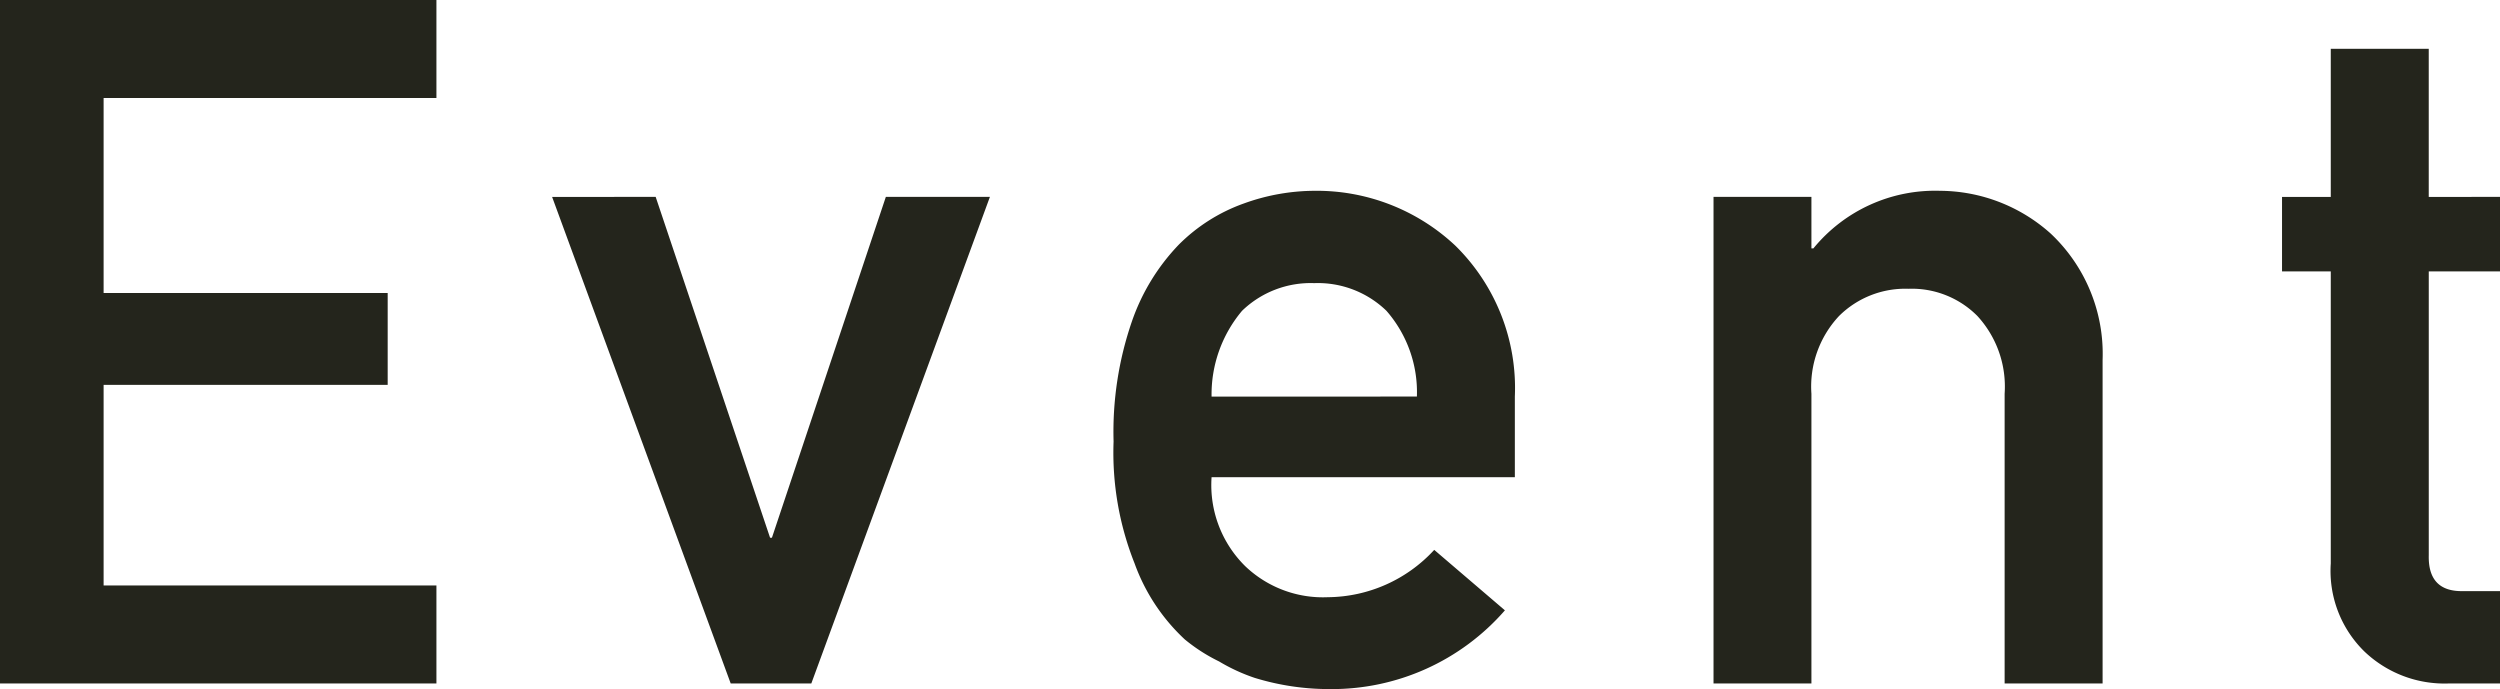
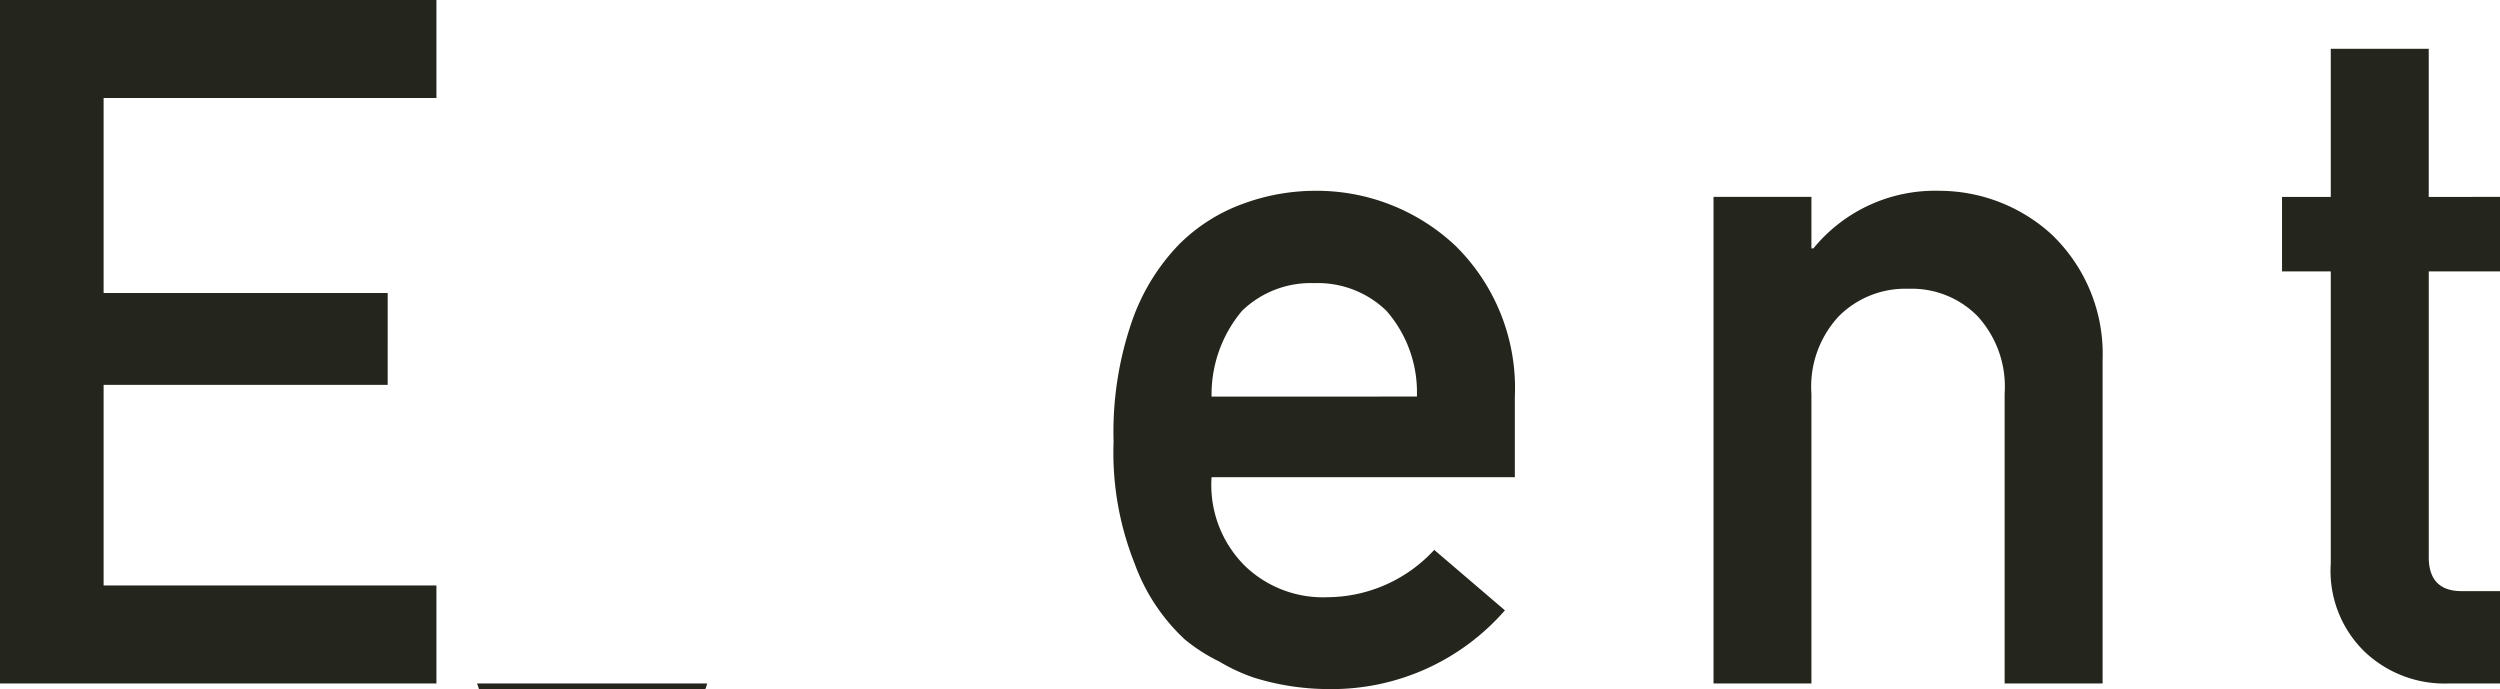
<svg xmlns="http://www.w3.org/2000/svg" width="104.164" height="28.711" viewBox="0 0 104.164 28.711">
-   <path id="パス_1805" data-name="パス 1805" d="M-51.174,0H-32.99V-4.082H-46.857v-8.359h11.836V-16.27H-46.857v-8.125H-32.99v-4.082H-51.174Zm30.445,0h3.359l7.441-20.273h-4.336l-4.746,14.2h-.078l-4.766-14.2H-28.17ZM11.943-8.594v-3.359a8.313,8.313,0,0,0-2.48-6.289,8.435,8.435,0,0,0-5.879-2.285A8.712,8.712,0,0,0,.654-20a7.28,7.28,0,0,0-2.715,1.719,8.705,8.705,0,0,0-1.953,3.2,14.123,14.123,0,0,0-.762,5A12.476,12.476,0,0,0-3.9-5a8.047,8.047,0,0,0,2.09,3.164A7.19,7.19,0,0,0-.381-.918,7.608,7.608,0,0,0,1.1-.234,10.567,10.567,0,0,0,4.229.234a9.562,9.562,0,0,0,7.3-3.281L8.584-5.566A6.085,6.085,0,0,1,4.15-3.594,4.687,4.687,0,0,1,.713-4.883,4.744,4.744,0,0,1-.693-8.594ZM-.693-11.953a5.408,5.408,0,0,1,1.27-3.574A4.109,4.109,0,0,1,3.584-16.68a4.109,4.109,0,0,1,3.008,1.152,5.152,5.152,0,0,1,1.27,3.574ZM20.221,0H24.3V-12.07a4.3,4.3,0,0,1,1.152-3.242,3.915,3.915,0,0,1,2.891-1.133,3.85,3.85,0,0,1,2.871,1.133A4.347,4.347,0,0,1,32.35-12.07V0h4.082V-13.477a6.877,6.877,0,0,0-2.168-5.273,6.954,6.954,0,0,0-4.609-1.777,6.546,6.546,0,0,0-5.273,2.4H24.3v-2.148H20.221ZM45.939-20.273H43.908v3.105h2.031V-5a4.693,4.693,0,0,0,1.406,3.672A4.835,4.835,0,0,0,50.861,0H52.99V-3.848H51.467q-1.484.039-1.445-1.5V-17.168H52.99v-3.105H50.021v-6.172H45.939Z" transform="translate(51.174 28.477)" fill="#24251c" />
+   <path id="パス_1805" data-name="パス 1805" d="M-51.174,0H-32.99V-4.082H-46.857v-8.359h11.836V-16.27H-46.857v-8.125H-32.99v-4.082H-51.174Zm30.445,0h3.359h-4.336l-4.746,14.2h-.078l-4.766-14.2H-28.17ZM11.943-8.594v-3.359a8.313,8.313,0,0,0-2.48-6.289,8.435,8.435,0,0,0-5.879-2.285A8.712,8.712,0,0,0,.654-20a7.28,7.28,0,0,0-2.715,1.719,8.705,8.705,0,0,0-1.953,3.2,14.123,14.123,0,0,0-.762,5A12.476,12.476,0,0,0-3.9-5a8.047,8.047,0,0,0,2.09,3.164A7.19,7.19,0,0,0-.381-.918,7.608,7.608,0,0,0,1.1-.234,10.567,10.567,0,0,0,4.229.234a9.562,9.562,0,0,0,7.3-3.281L8.584-5.566A6.085,6.085,0,0,1,4.15-3.594,4.687,4.687,0,0,1,.713-4.883,4.744,4.744,0,0,1-.693-8.594ZM-.693-11.953a5.408,5.408,0,0,1,1.27-3.574A4.109,4.109,0,0,1,3.584-16.68a4.109,4.109,0,0,1,3.008,1.152,5.152,5.152,0,0,1,1.27,3.574ZM20.221,0H24.3V-12.07a4.3,4.3,0,0,1,1.152-3.242,3.915,3.915,0,0,1,2.891-1.133,3.85,3.85,0,0,1,2.871,1.133A4.347,4.347,0,0,1,32.35-12.07V0h4.082V-13.477a6.877,6.877,0,0,0-2.168-5.273,6.954,6.954,0,0,0-4.609-1.777,6.546,6.546,0,0,0-5.273,2.4H24.3v-2.148H20.221ZM45.939-20.273H43.908v3.105h2.031V-5a4.693,4.693,0,0,0,1.406,3.672A4.835,4.835,0,0,0,50.861,0H52.99V-3.848H51.467q-1.484.039-1.445-1.5V-17.168H52.99v-3.105H50.021v-6.172H45.939Z" transform="translate(51.174 28.477)" fill="#24251c" />
</svg>